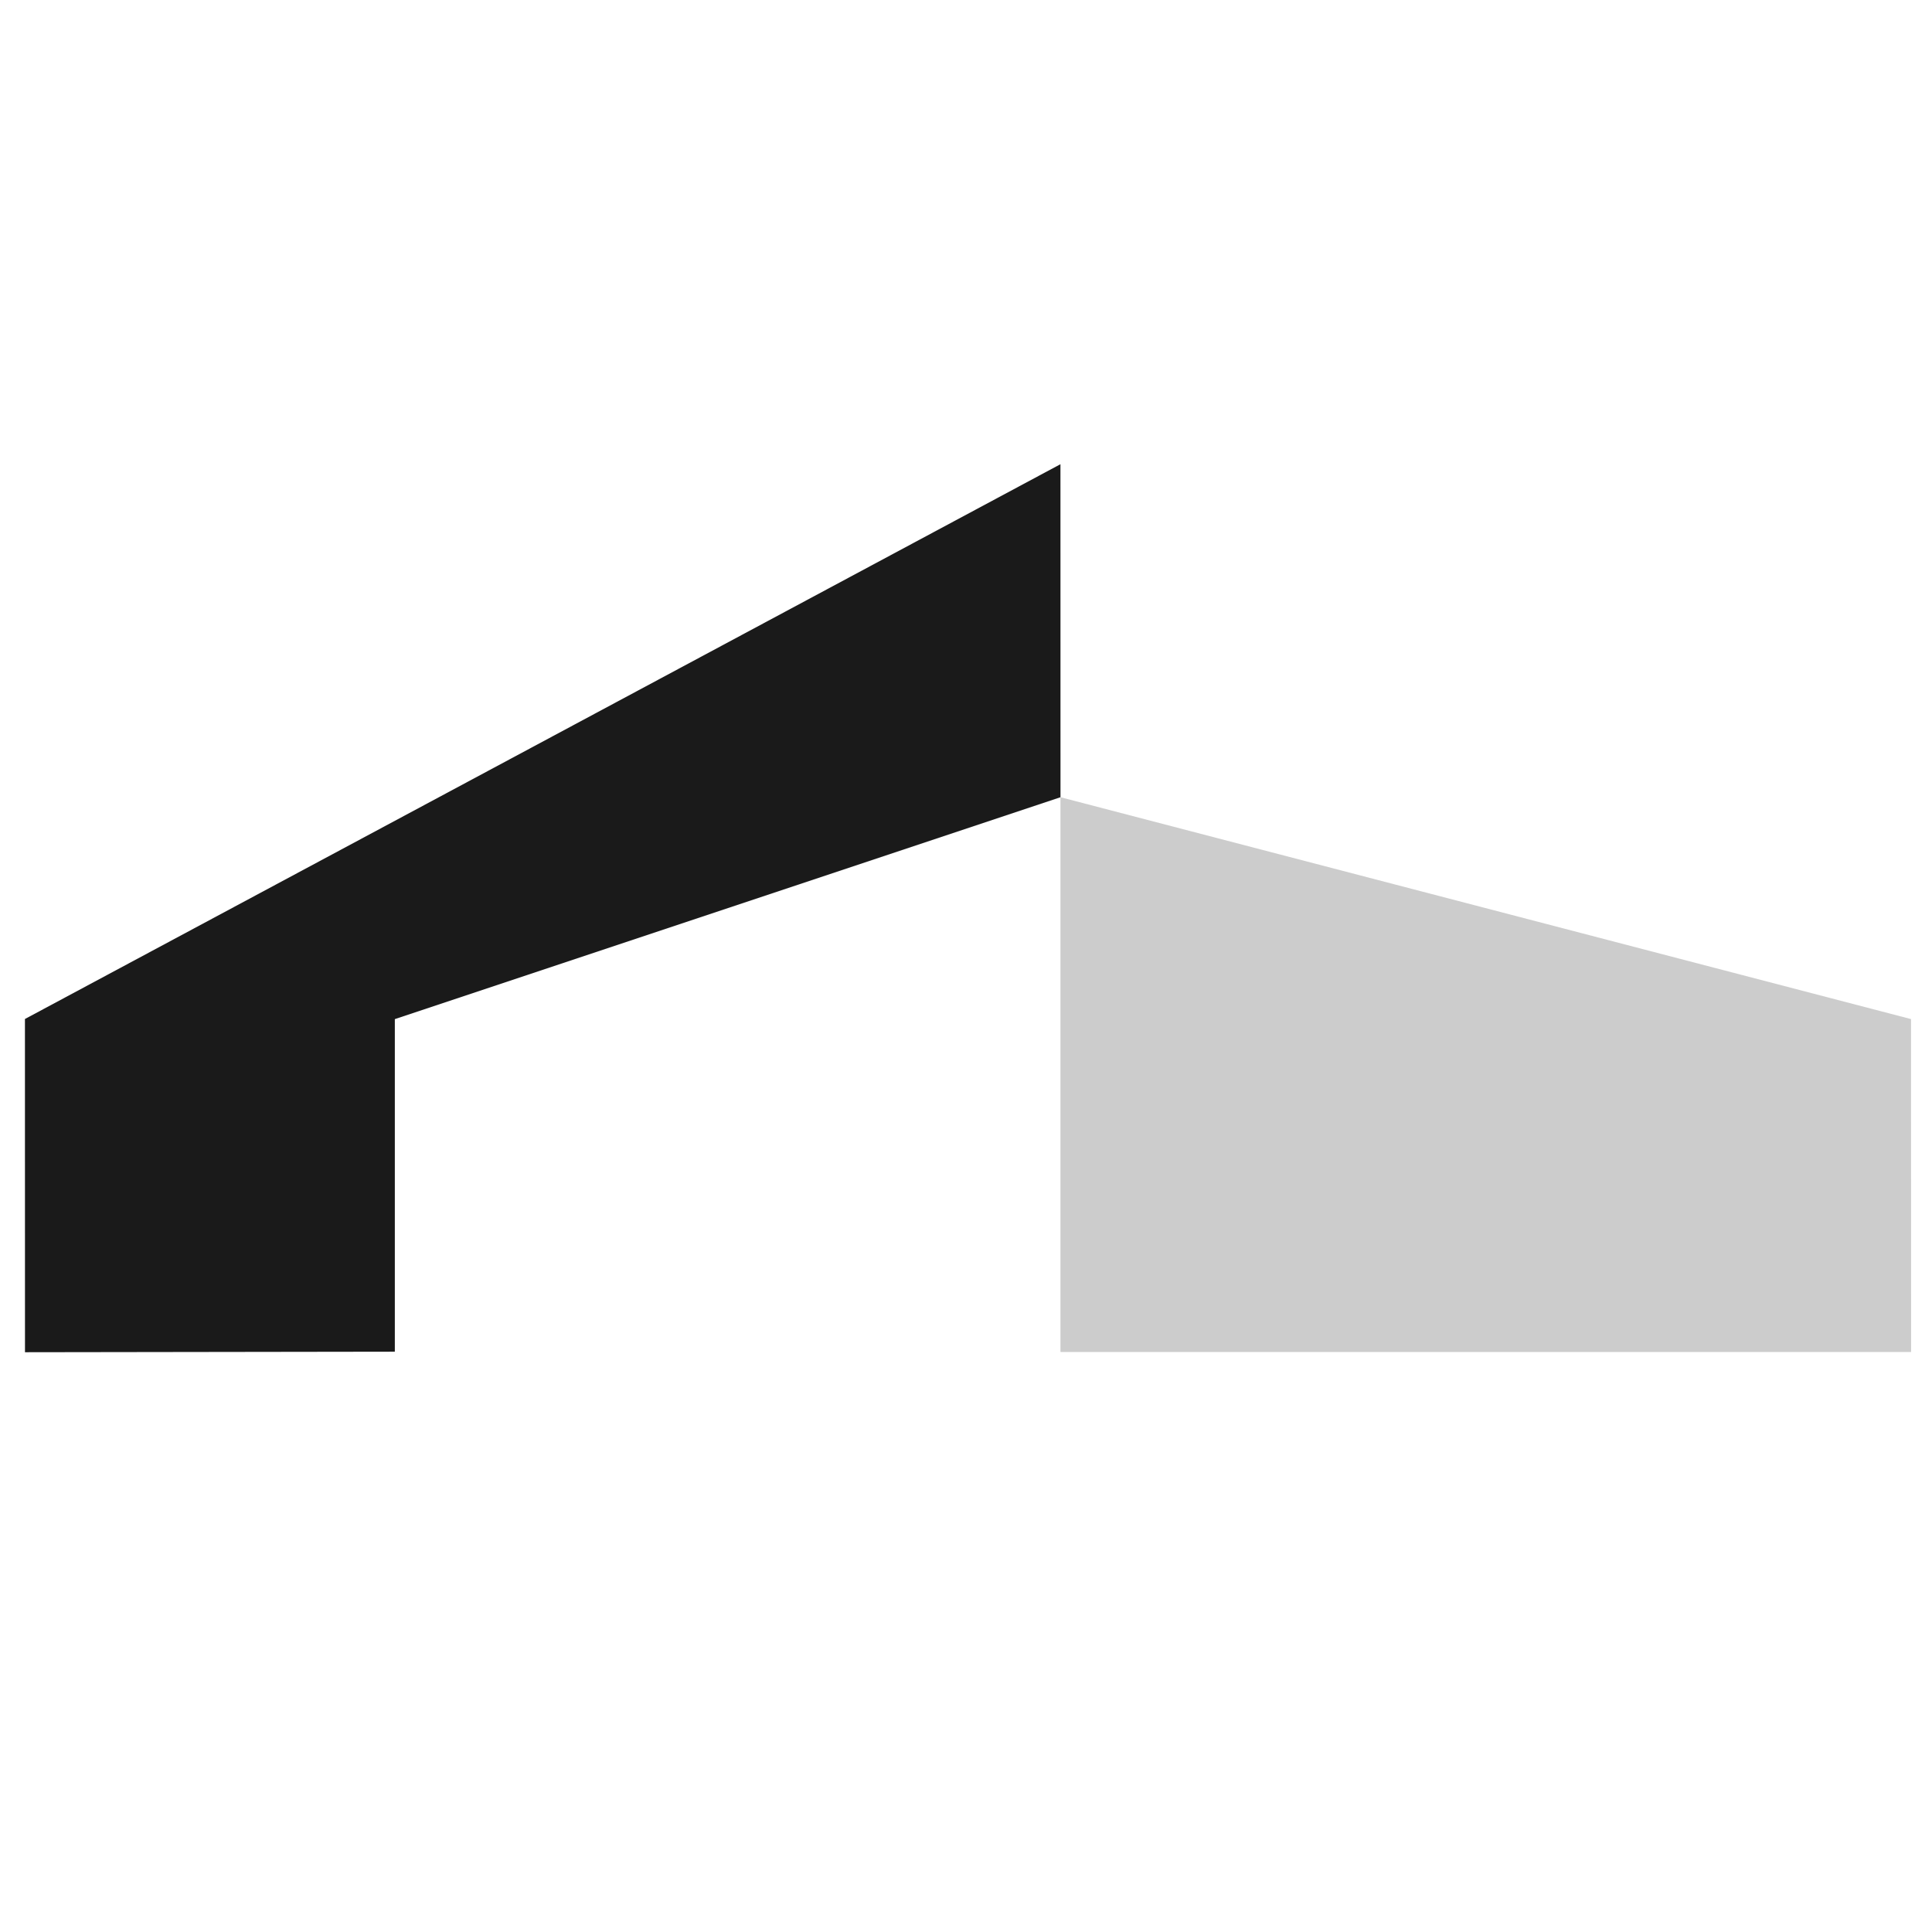
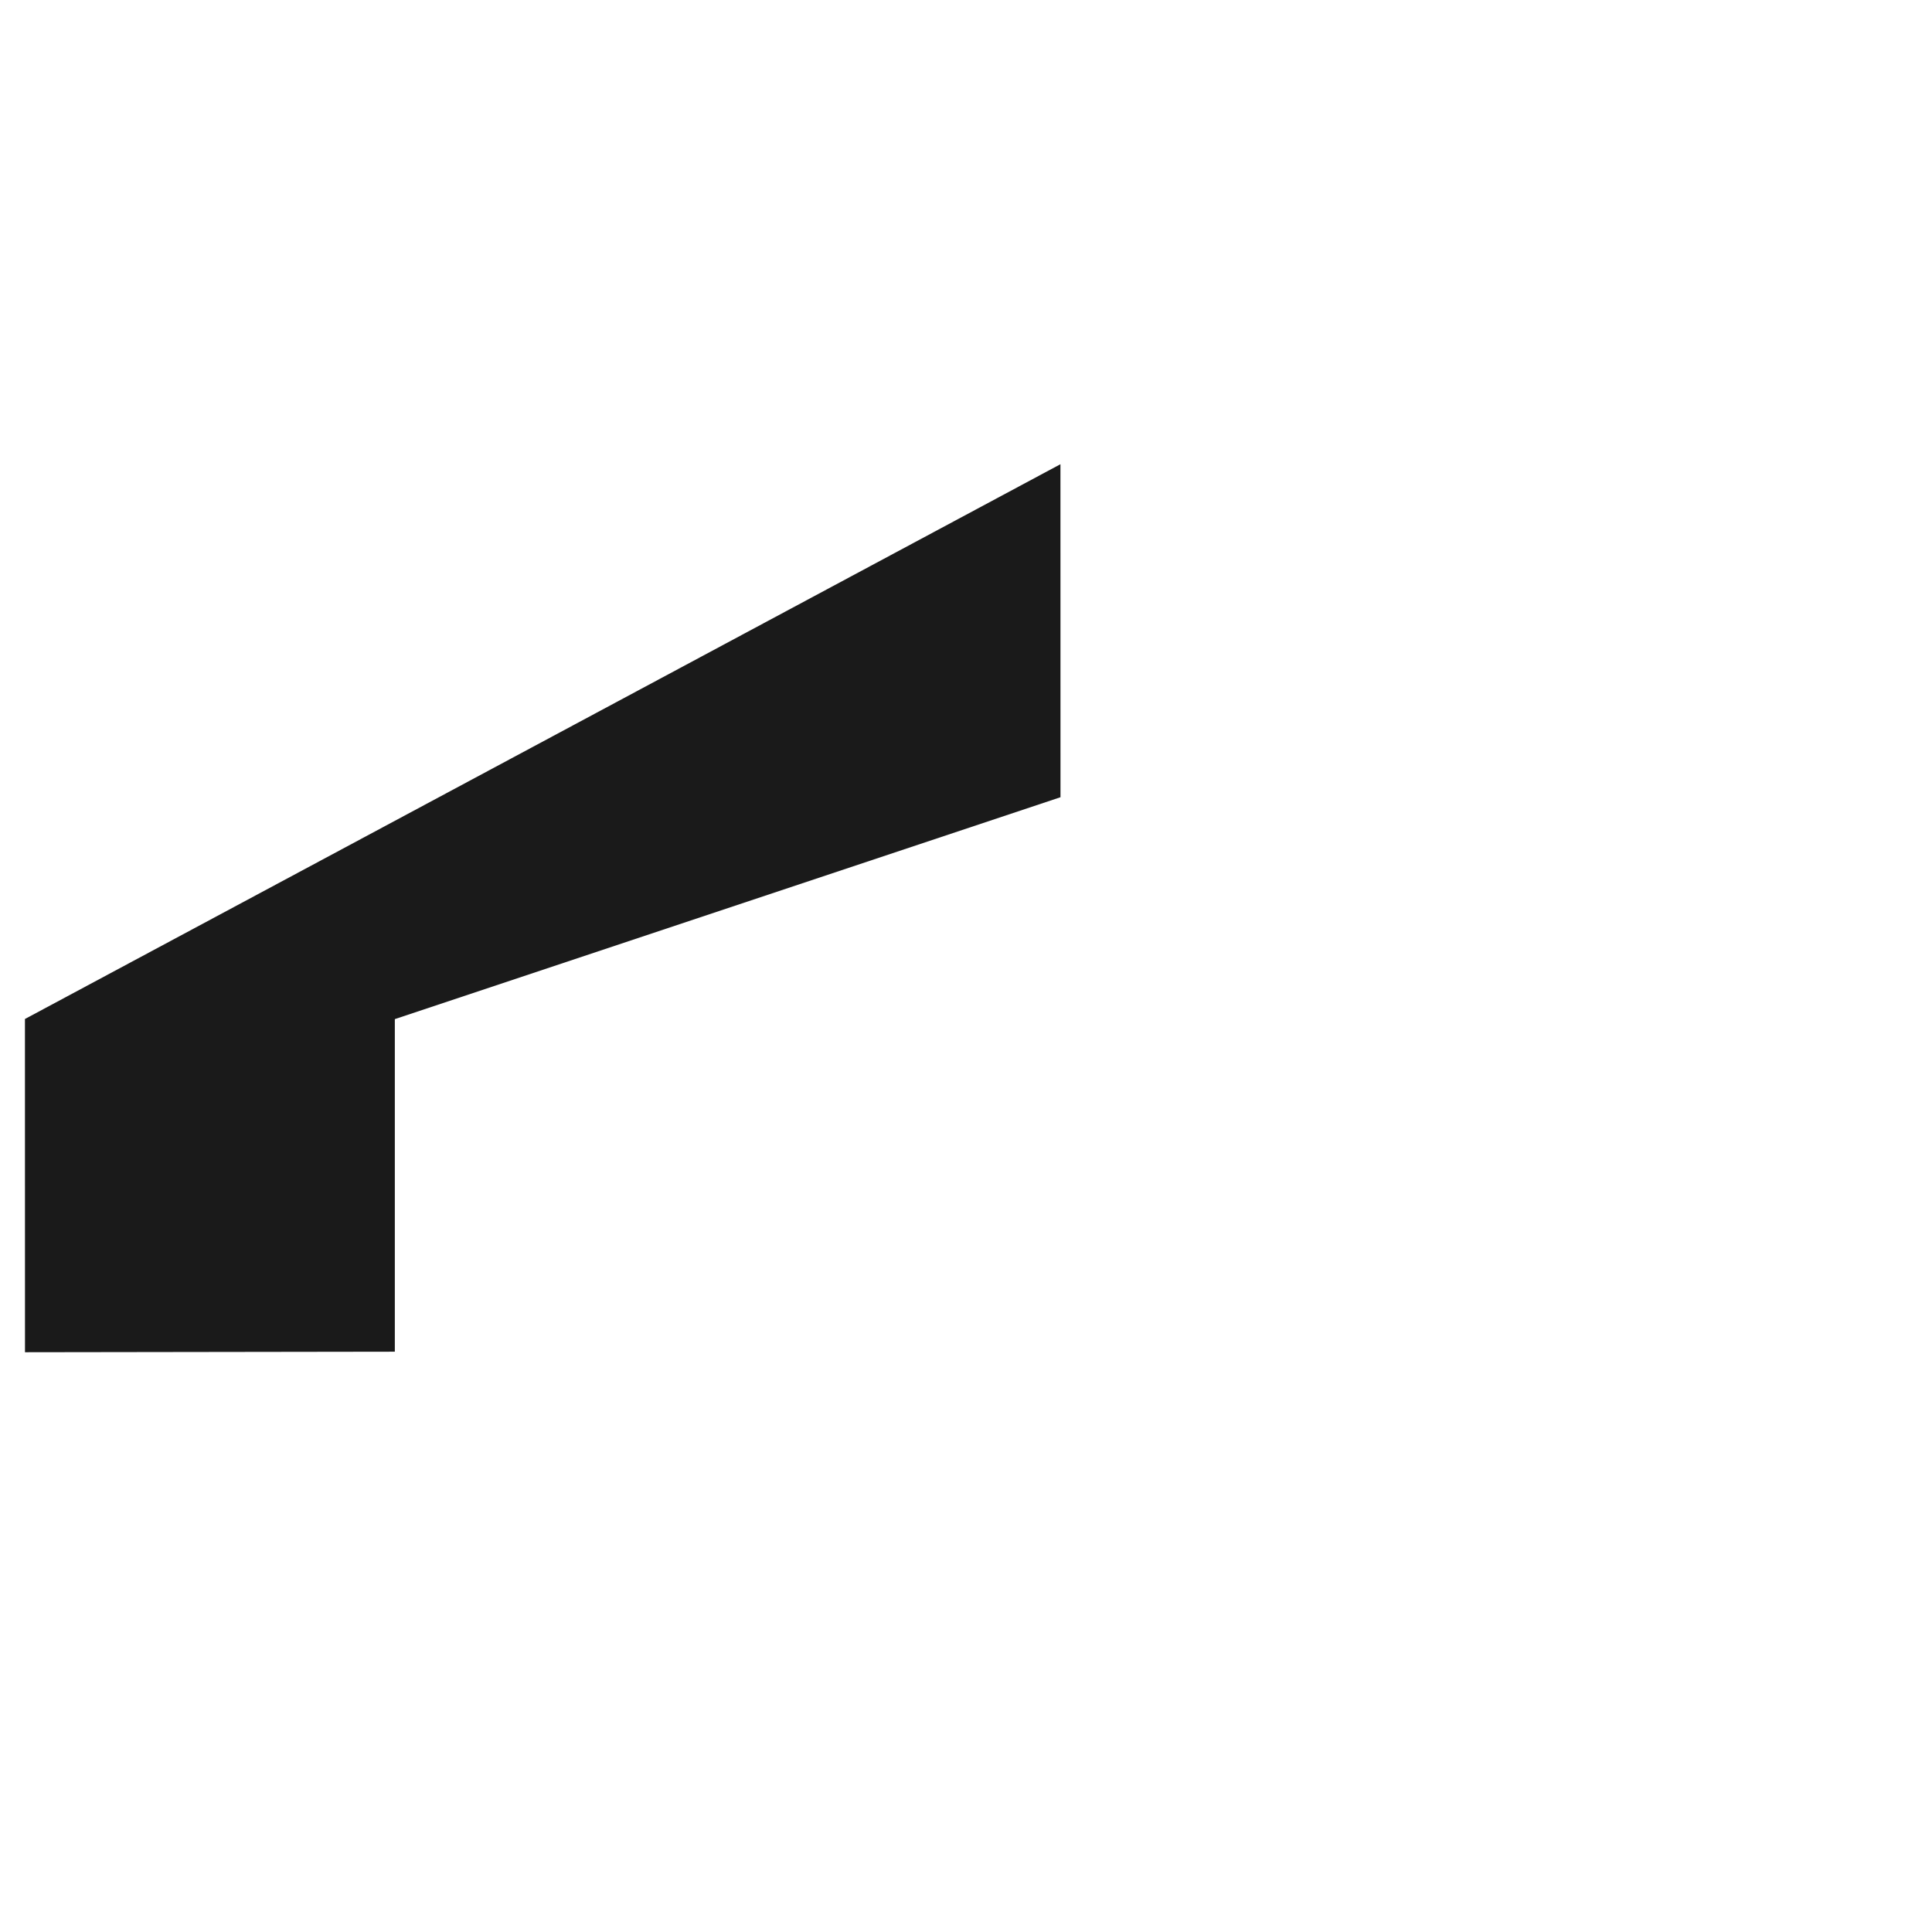
<svg xmlns="http://www.w3.org/2000/svg" xmlns:ns1="http://www.inkscape.org/namespaces/inkscape" xmlns:ns2="http://sodipodi.sourceforge.net/DTD/sodipodi-0.dtd" width="44mm" height="44mm" viewBox="0 0 44 44" version="1.1" id="svg1" ns1:version="1.4 (86a8ad7, 2024-10-11)" ns2:docname="favicon.svg" ns1:export-filename="LOGO-FINAL.png" ns1:export-xdpi="450" ns1:export-ydpi="450">
  <ns2:namedview id="namedview1" pagecolor="#ffffff" bordercolor="#000000" borderopacity="0.25" ns1:showpageshadow="2" ns1:pageopacity="0.0" ns1:pagecheckerboard="0" ns1:deskcolor="#d1d1d1" ns1:document-units="mm" ns1:zoom="2.1184484" ns1:cx="104.55766" ns1:cy="248.05891" ns1:window-width="2560" ns1:window-height="1369" ns1:window-x="2552" ns1:window-y="-8" ns1:window-maximized="1" ns1:current-layer="layer1" />
  <defs id="defs1" />
  <g ns1:label="Réteg 1" ns1:groupmode="layer" id="layer1">
-     <path style="fill:#cccccc;stroke-width:0.231;paint-order:markers fill stroke" d="m 24.151,30.79 19.373,8.88e-4 -0.002,-7.582 L 24.151,18.156 Z" id="path2" ns2:nodetypes="ccccc" />
    <path style="fill:#1a1a1a;stroke-width:0.217;paint-order:markers fill stroke" d="M 24.152,18.156 24.151,10.572 0.568,23.207 0.569,30.796 8.992,30.784 V 23.21 Z" id="path3" ns2:nodetypes="ccccccc" />
  </g>
</svg>